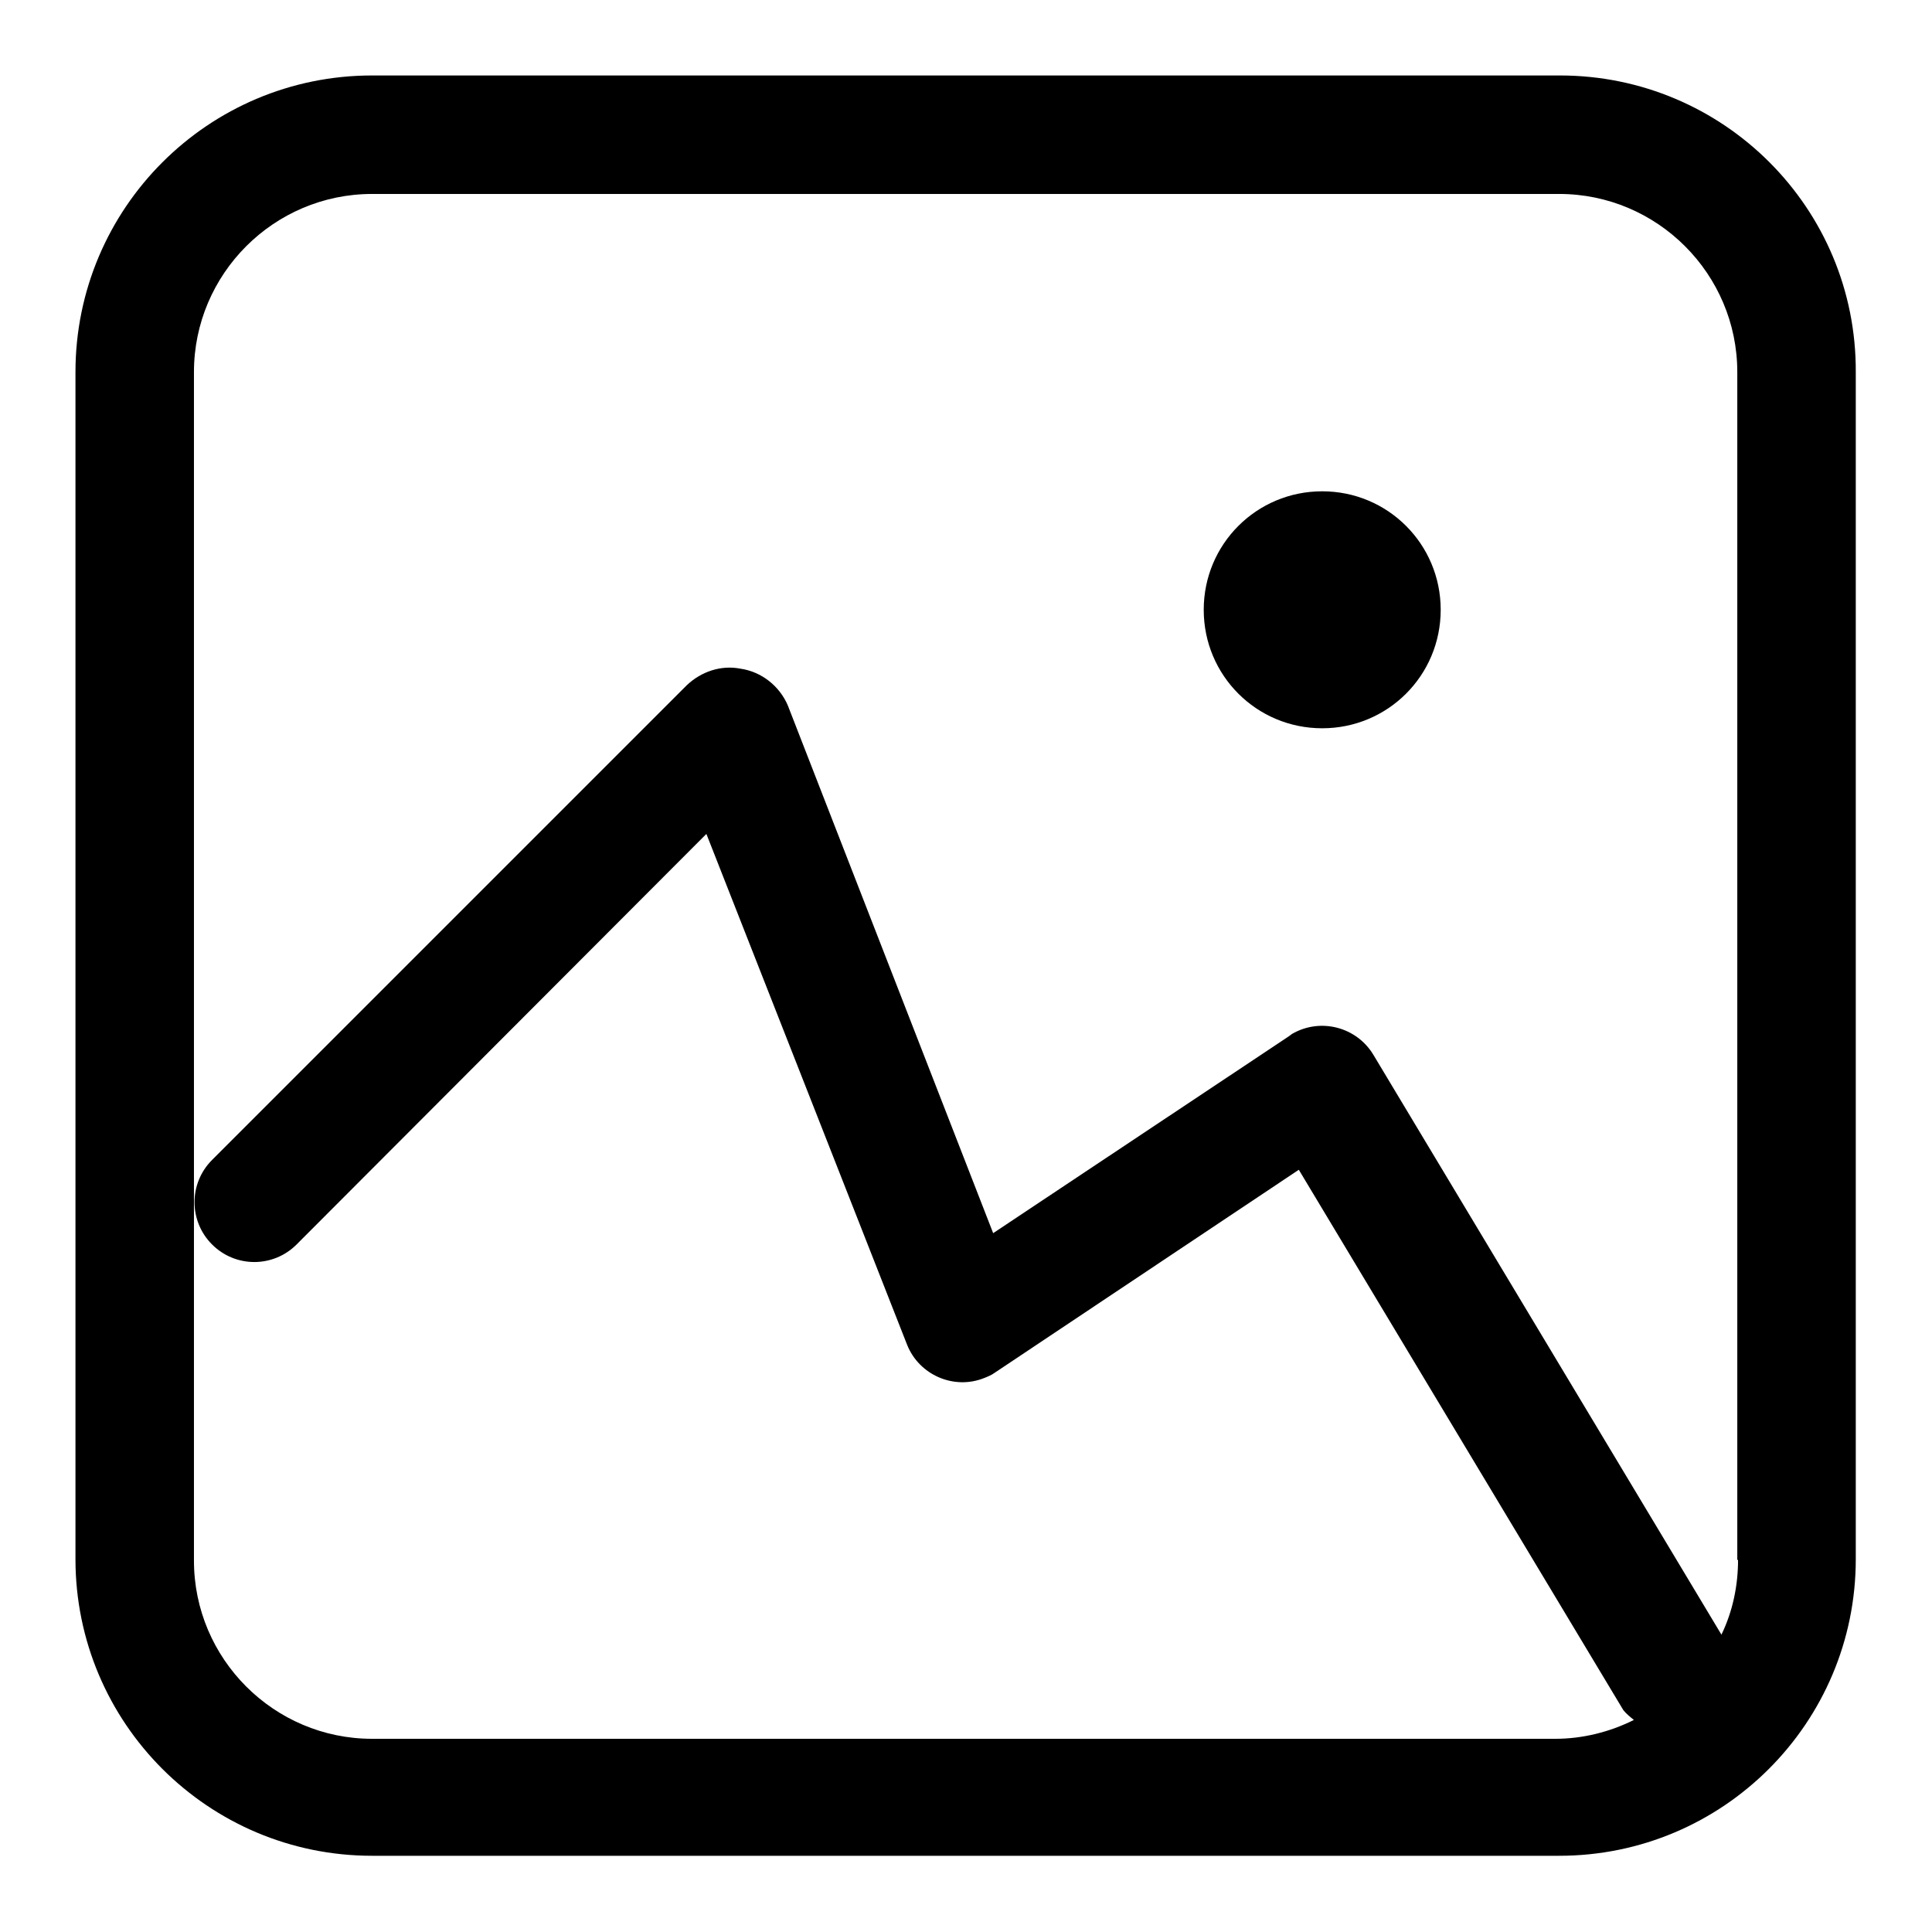
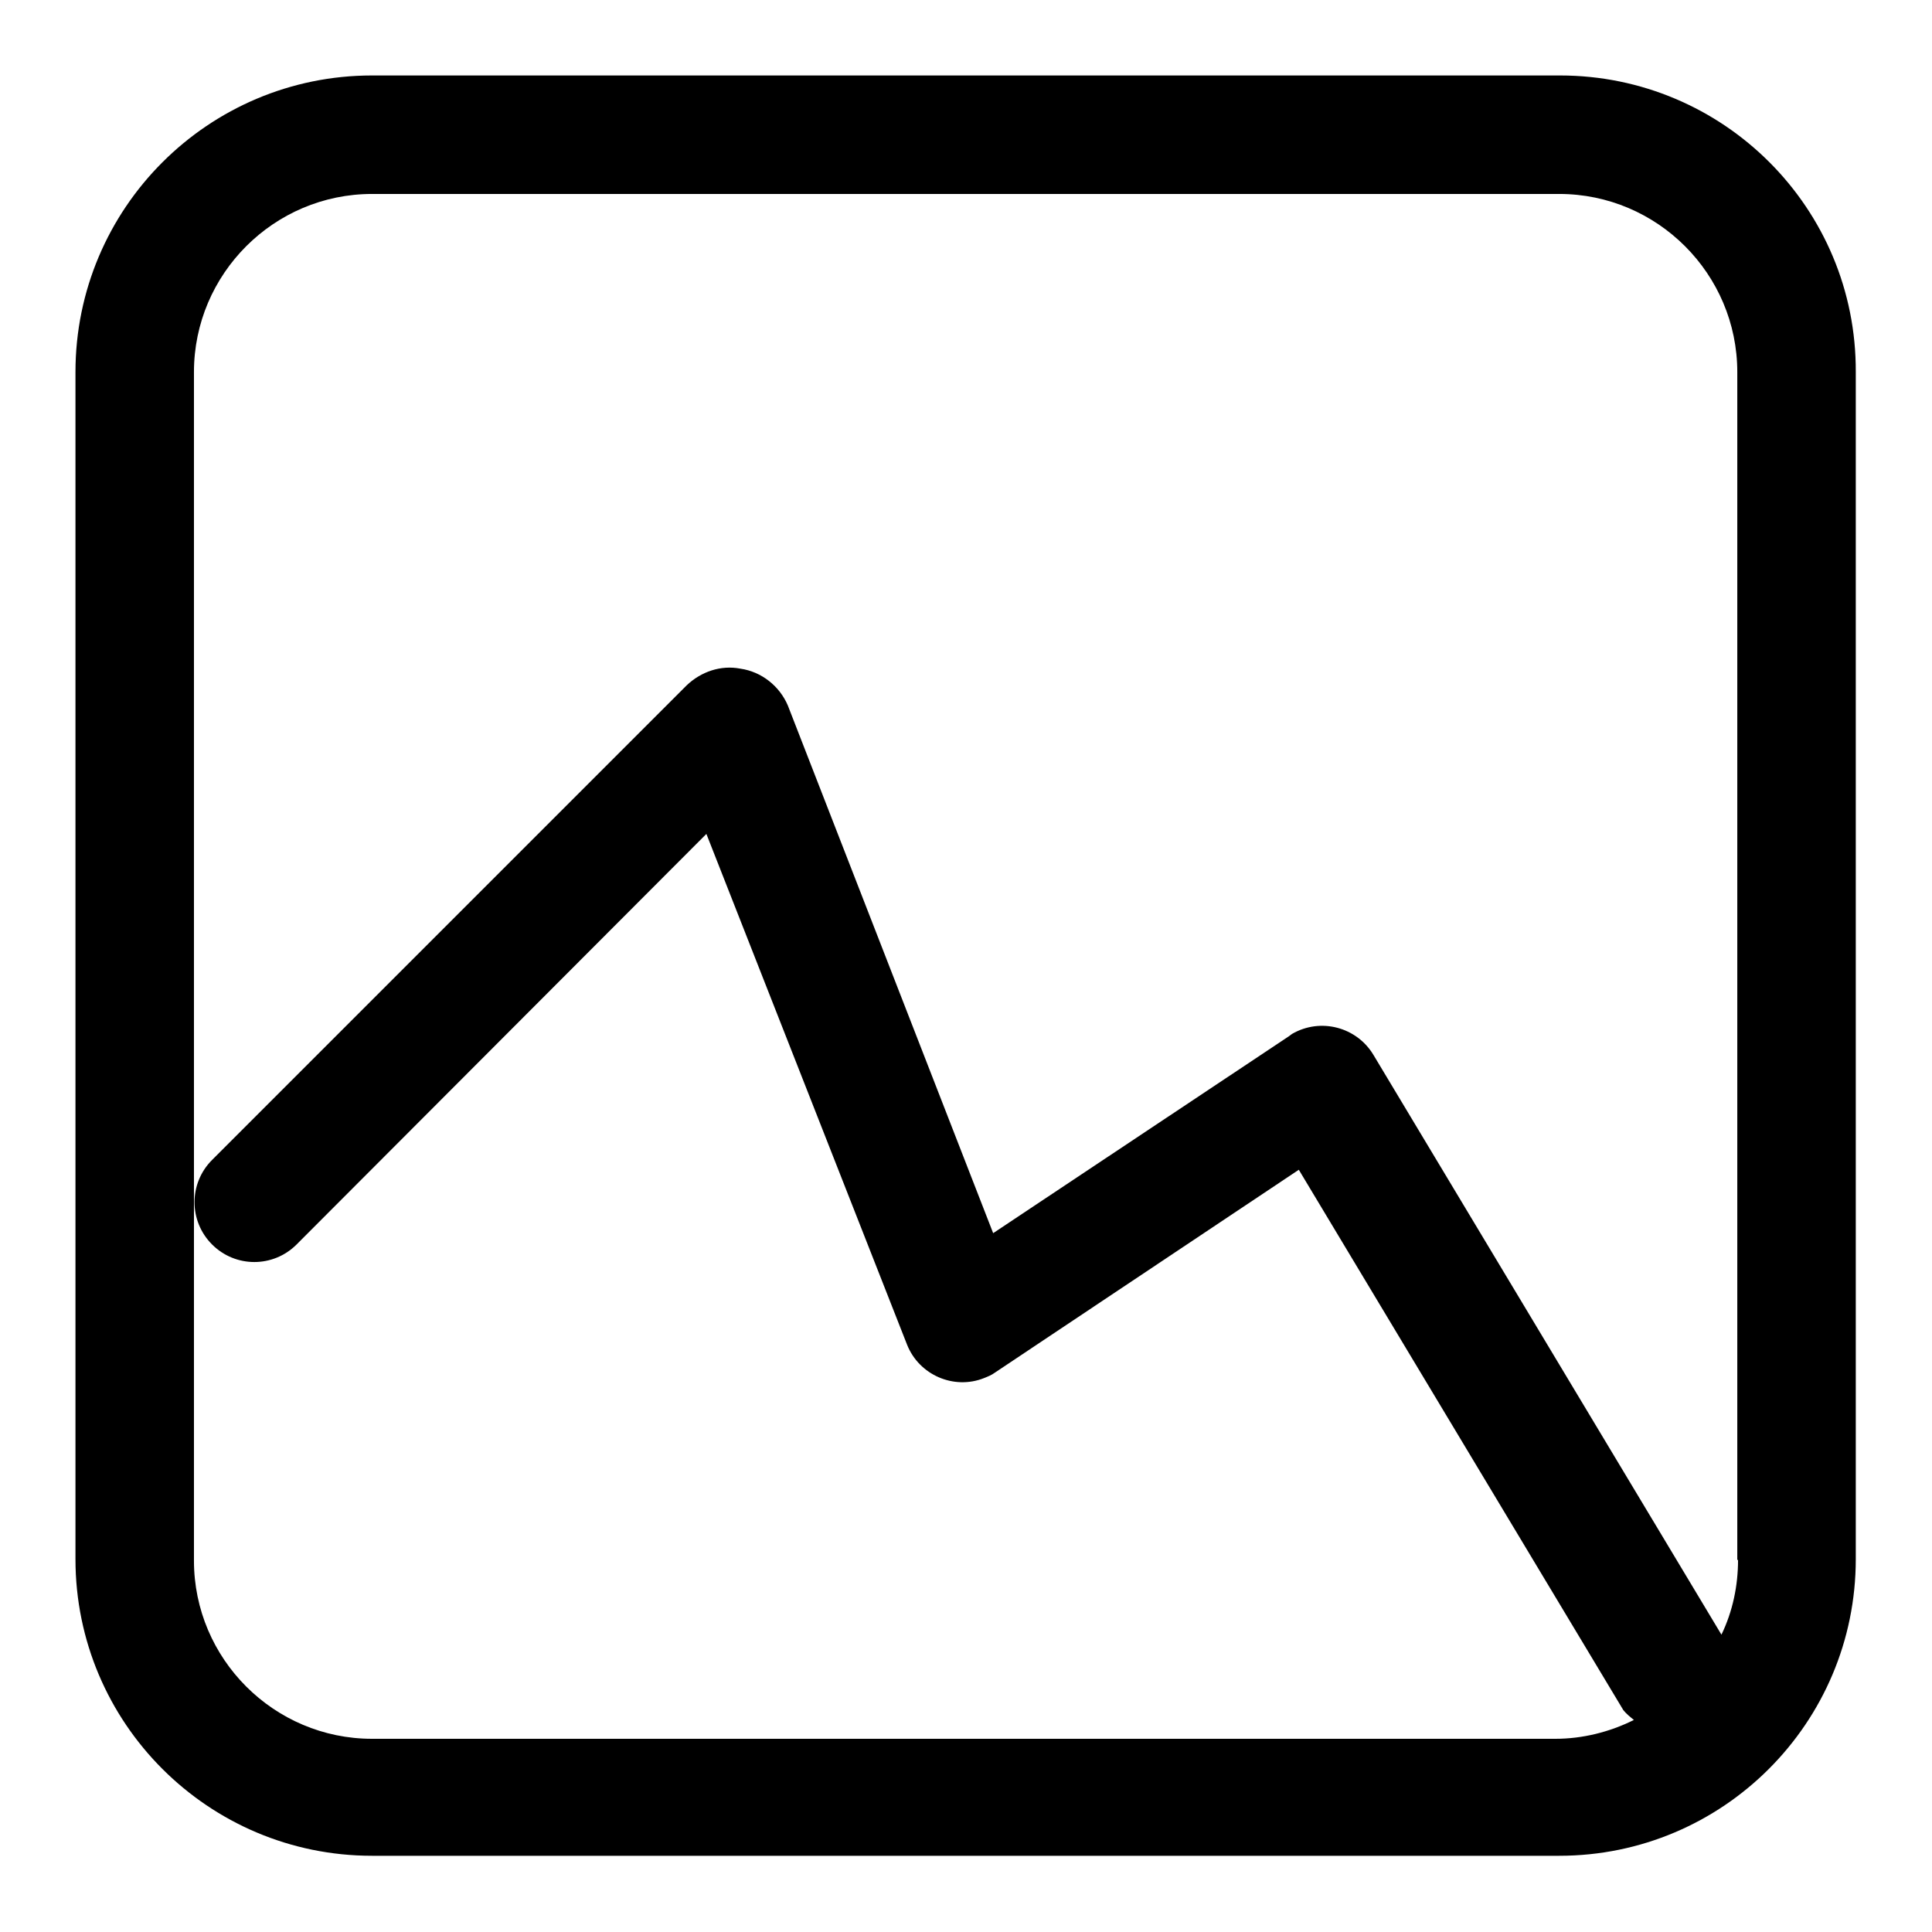
<svg xmlns="http://www.w3.org/2000/svg" version="1.1" x="0px" y="0px" viewBox="0 0 256 256" enable-background="new 0 0 256 256" xml:space="preserve">
  <g>
    <path fill="#000000" d="M206.7,10H49.3C27.6,10,10,27.6,10,49.3v157.3c0,21.7,17.6,39.3,39.3,39.3h157.3 c21.7,0,39.3-17.6,39.3-39.3V49.3C246,27.6,228.4,10,206.7,10z M230.3,206.7c0,3.4-0.7,6.8-2.2,9.9L182,139.8 c-2.2-3.7-7-5-10.8-2.8c-0.1,0.1-0.3,0.2-0.4,0.3l-39.2,26.1l-27.2-69.9c-1.1-2.6-3.5-4.5-6.3-4.9c-2.6-0.5-5.2,0.4-7.1,2.2 l-62.9,62.9c-3.1,3.1-3.1,8.1,0,11.2c3.1,3.1,8.1,3.1,11.2,0l54.3-54.4l26.6,67.7c1.6,4,6.2,6,10.2,4.4c0.5-0.2,1-0.4,1.4-0.7 l40.3-26.9l43,71.6c0.4,0.5,0.9,0.9,1.4,1.3c-3.2,1.6-6.8,2.5-10.4,2.5H49.3c-13,0-23.6-10.6-23.6-23.6l0,0V49.3 c0-13,10.6-23.6,23.6-23.6h157.3c13,0,23.6,10.6,23.6,23.6l0,0V206.7z" />
-     <path fill="#000000" d="M159.5,80.8c0,8.7,7,15.7,15.7,15.7c8.7,0,15.7-7,15.7-15.7l0,0c0-8.7-7-15.7-15.7-15.7 C166.5,65.1,159.5,72.1,159.5,80.8z" />
  </g>
</svg>